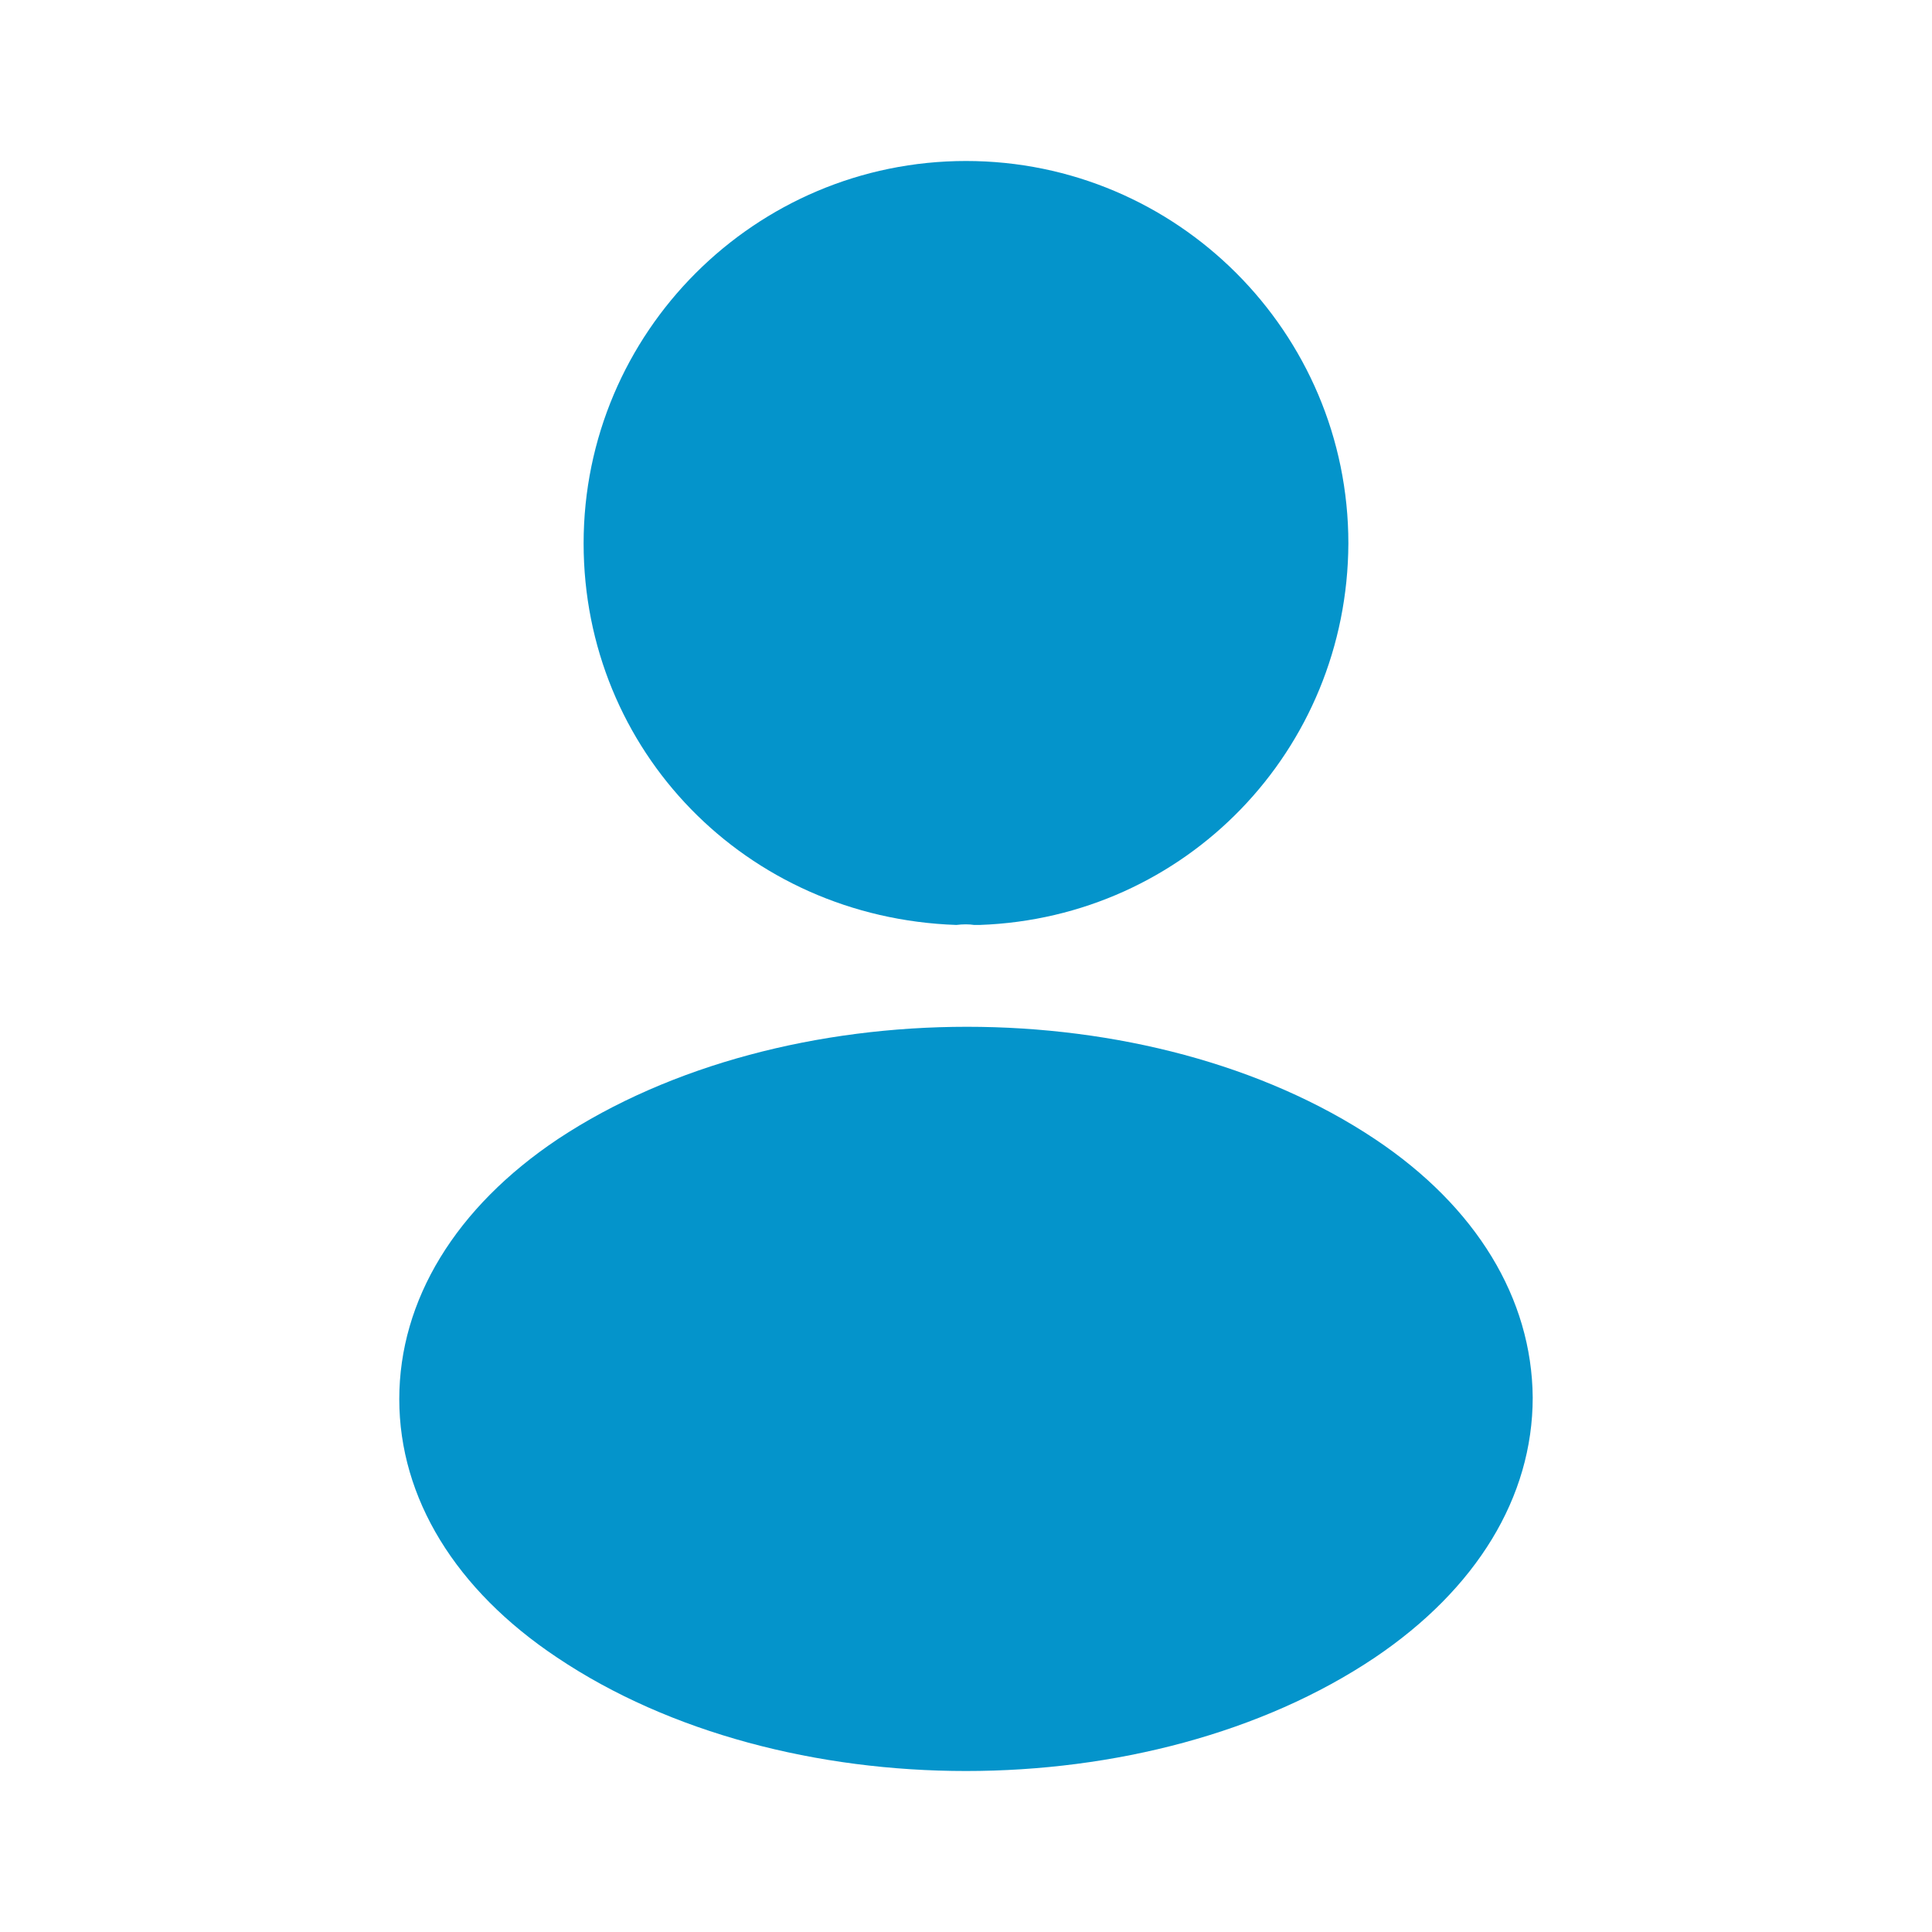
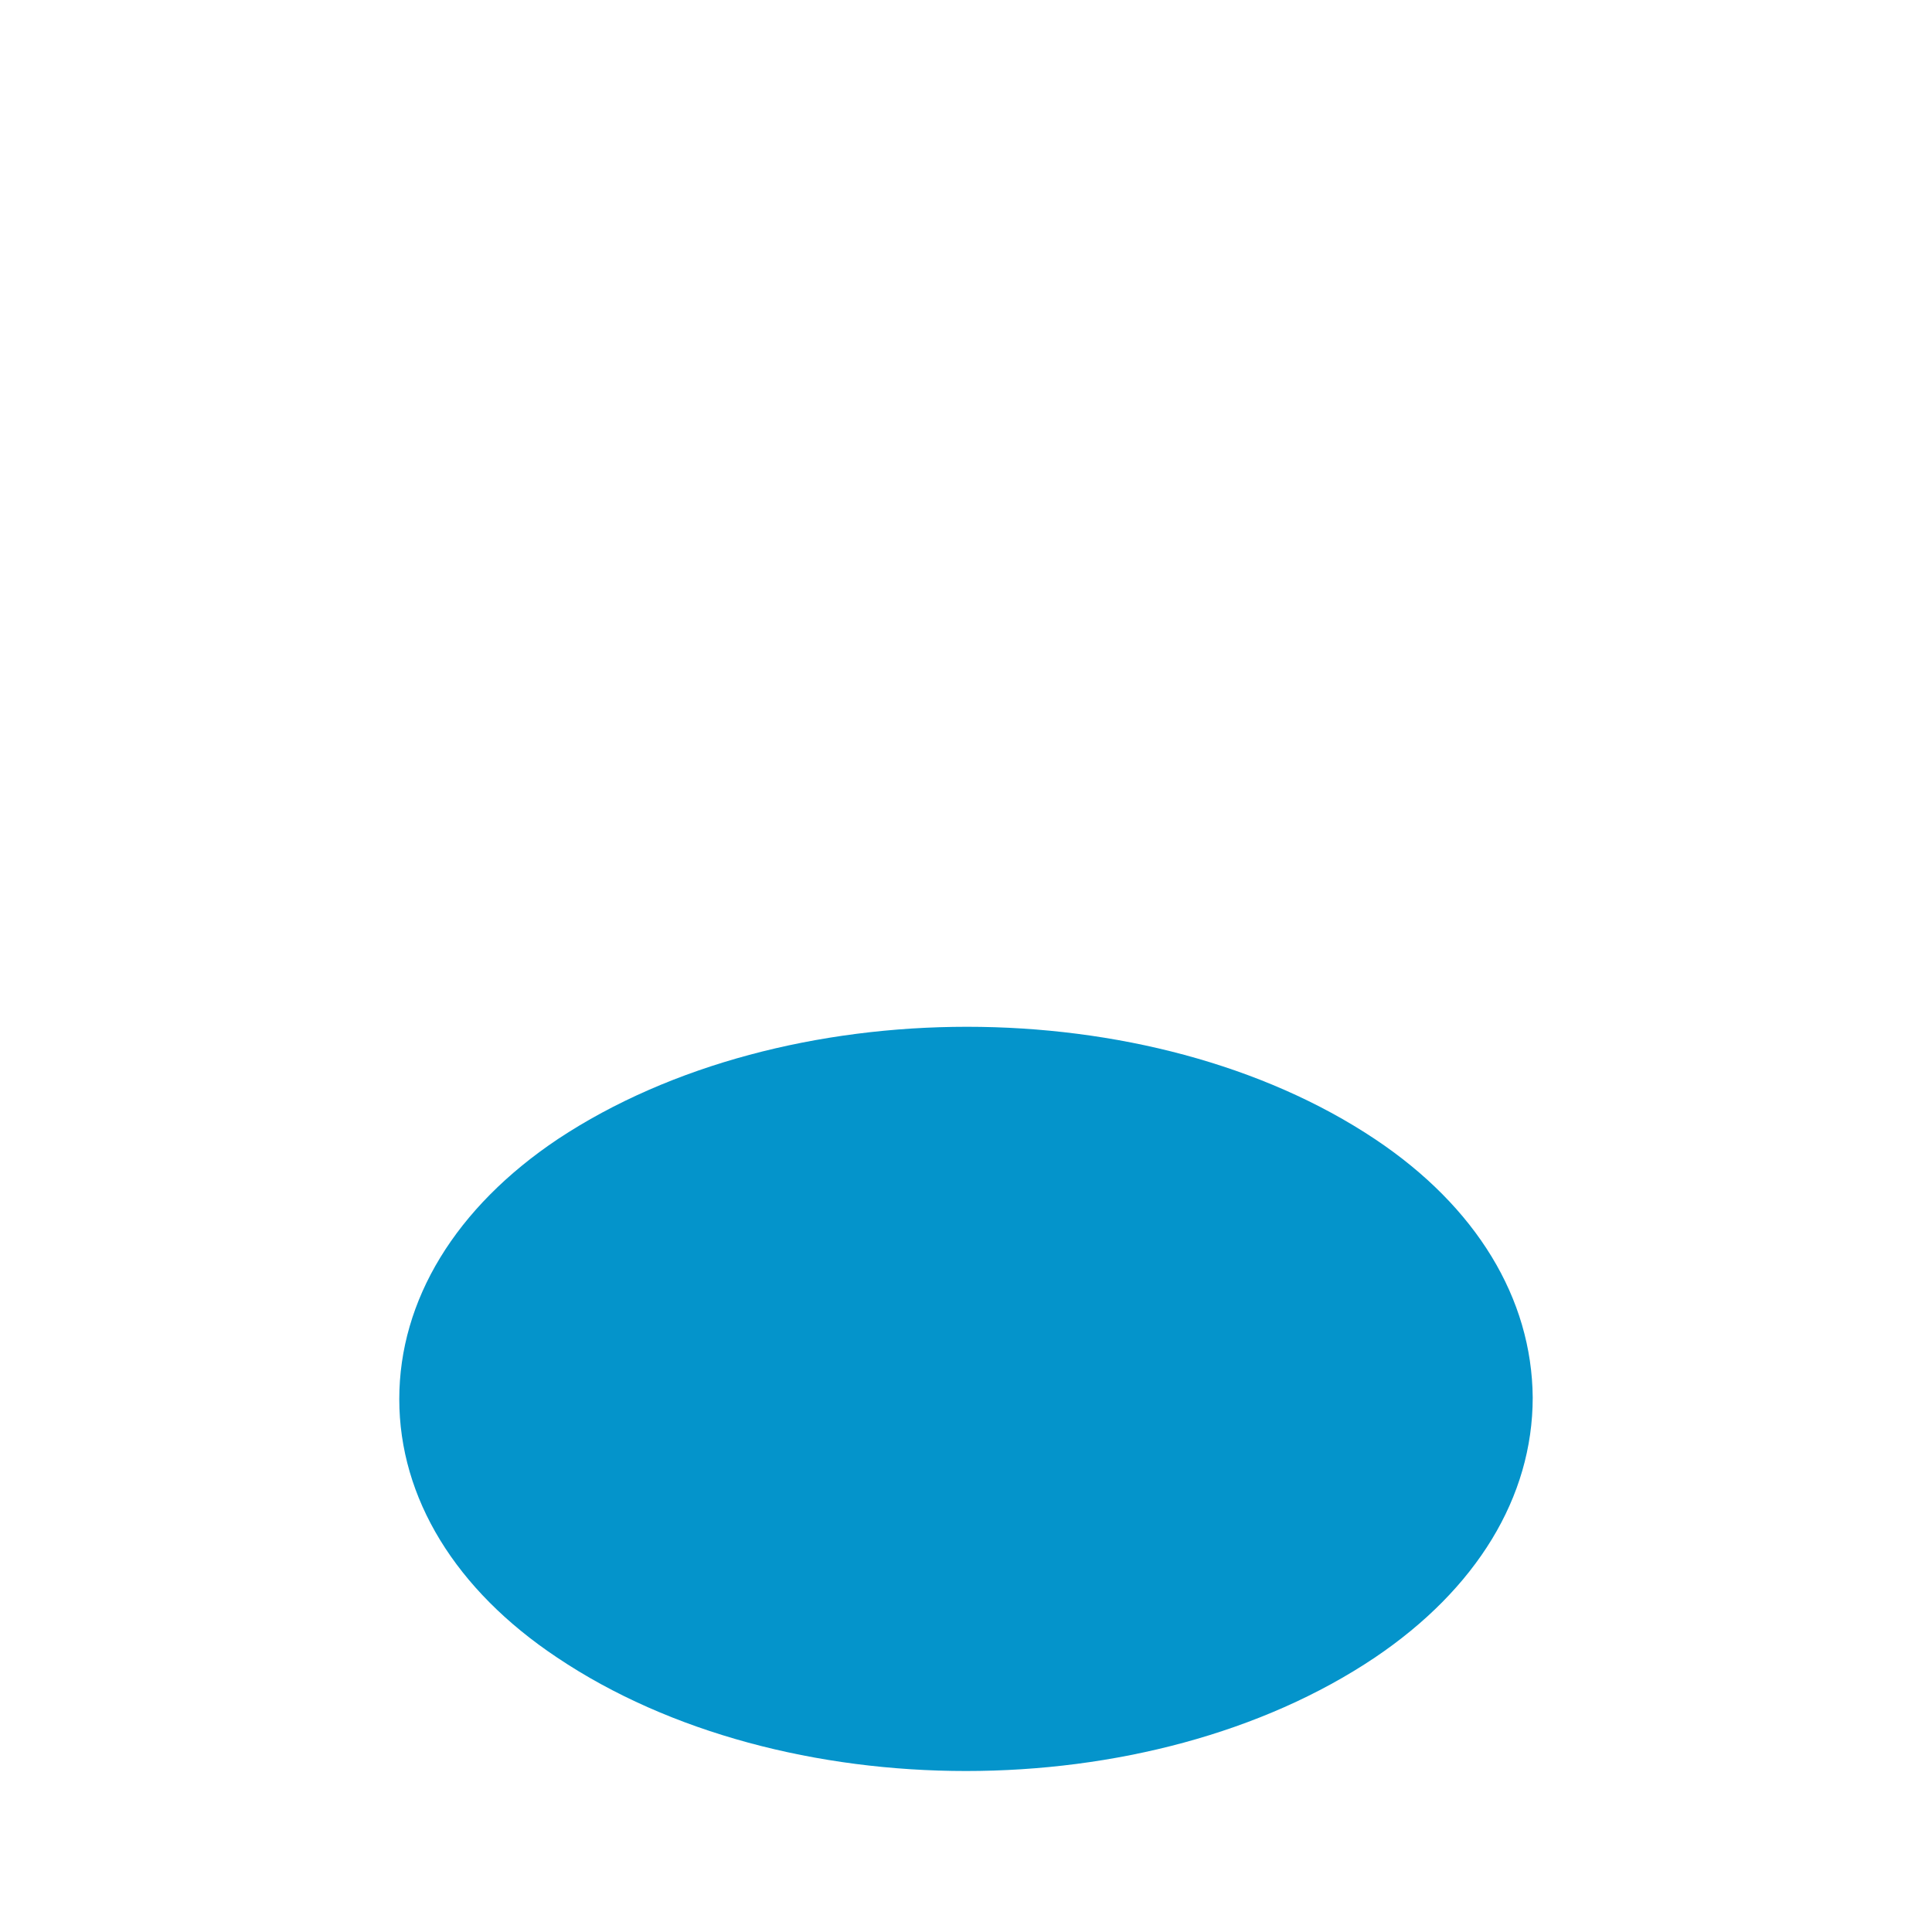
<svg xmlns="http://www.w3.org/2000/svg" width="128" height="128" viewBox="0 0 128 128" fill="none">
-   <path d="M64 10.666C50.026 10.666 38.666 22.026 38.666 36C38.666 49.706 49.386 60.8 63.36 61.28C63.786 61.227 64.213 61.227 64.533 61.28C64.64 61.28 64.693 61.28 64.8 61.28C64.853 61.28 64.853 61.28 64.906 61.28C78.56 60.8 89.28 49.706 89.333 36C89.333 22.026 77.973 10.666 64 10.666Z" fill="#0494CB" />
  <path d="M91.093 75.467C76.213 65.547 51.947 65.547 36.96 75.467C30.186 80 26.453 86.133 26.453 92.694C26.453 99.254 30.186 105.334 36.907 109.814C44.373 114.827 54.187 117.334 64 117.334C73.813 117.334 83.626 114.827 91.093 109.814C97.813 105.28 101.546 99.2 101.546 92.587C101.493 86.027 97.813 79.947 91.093 75.467Z" fill="#0494CB" />
</svg>